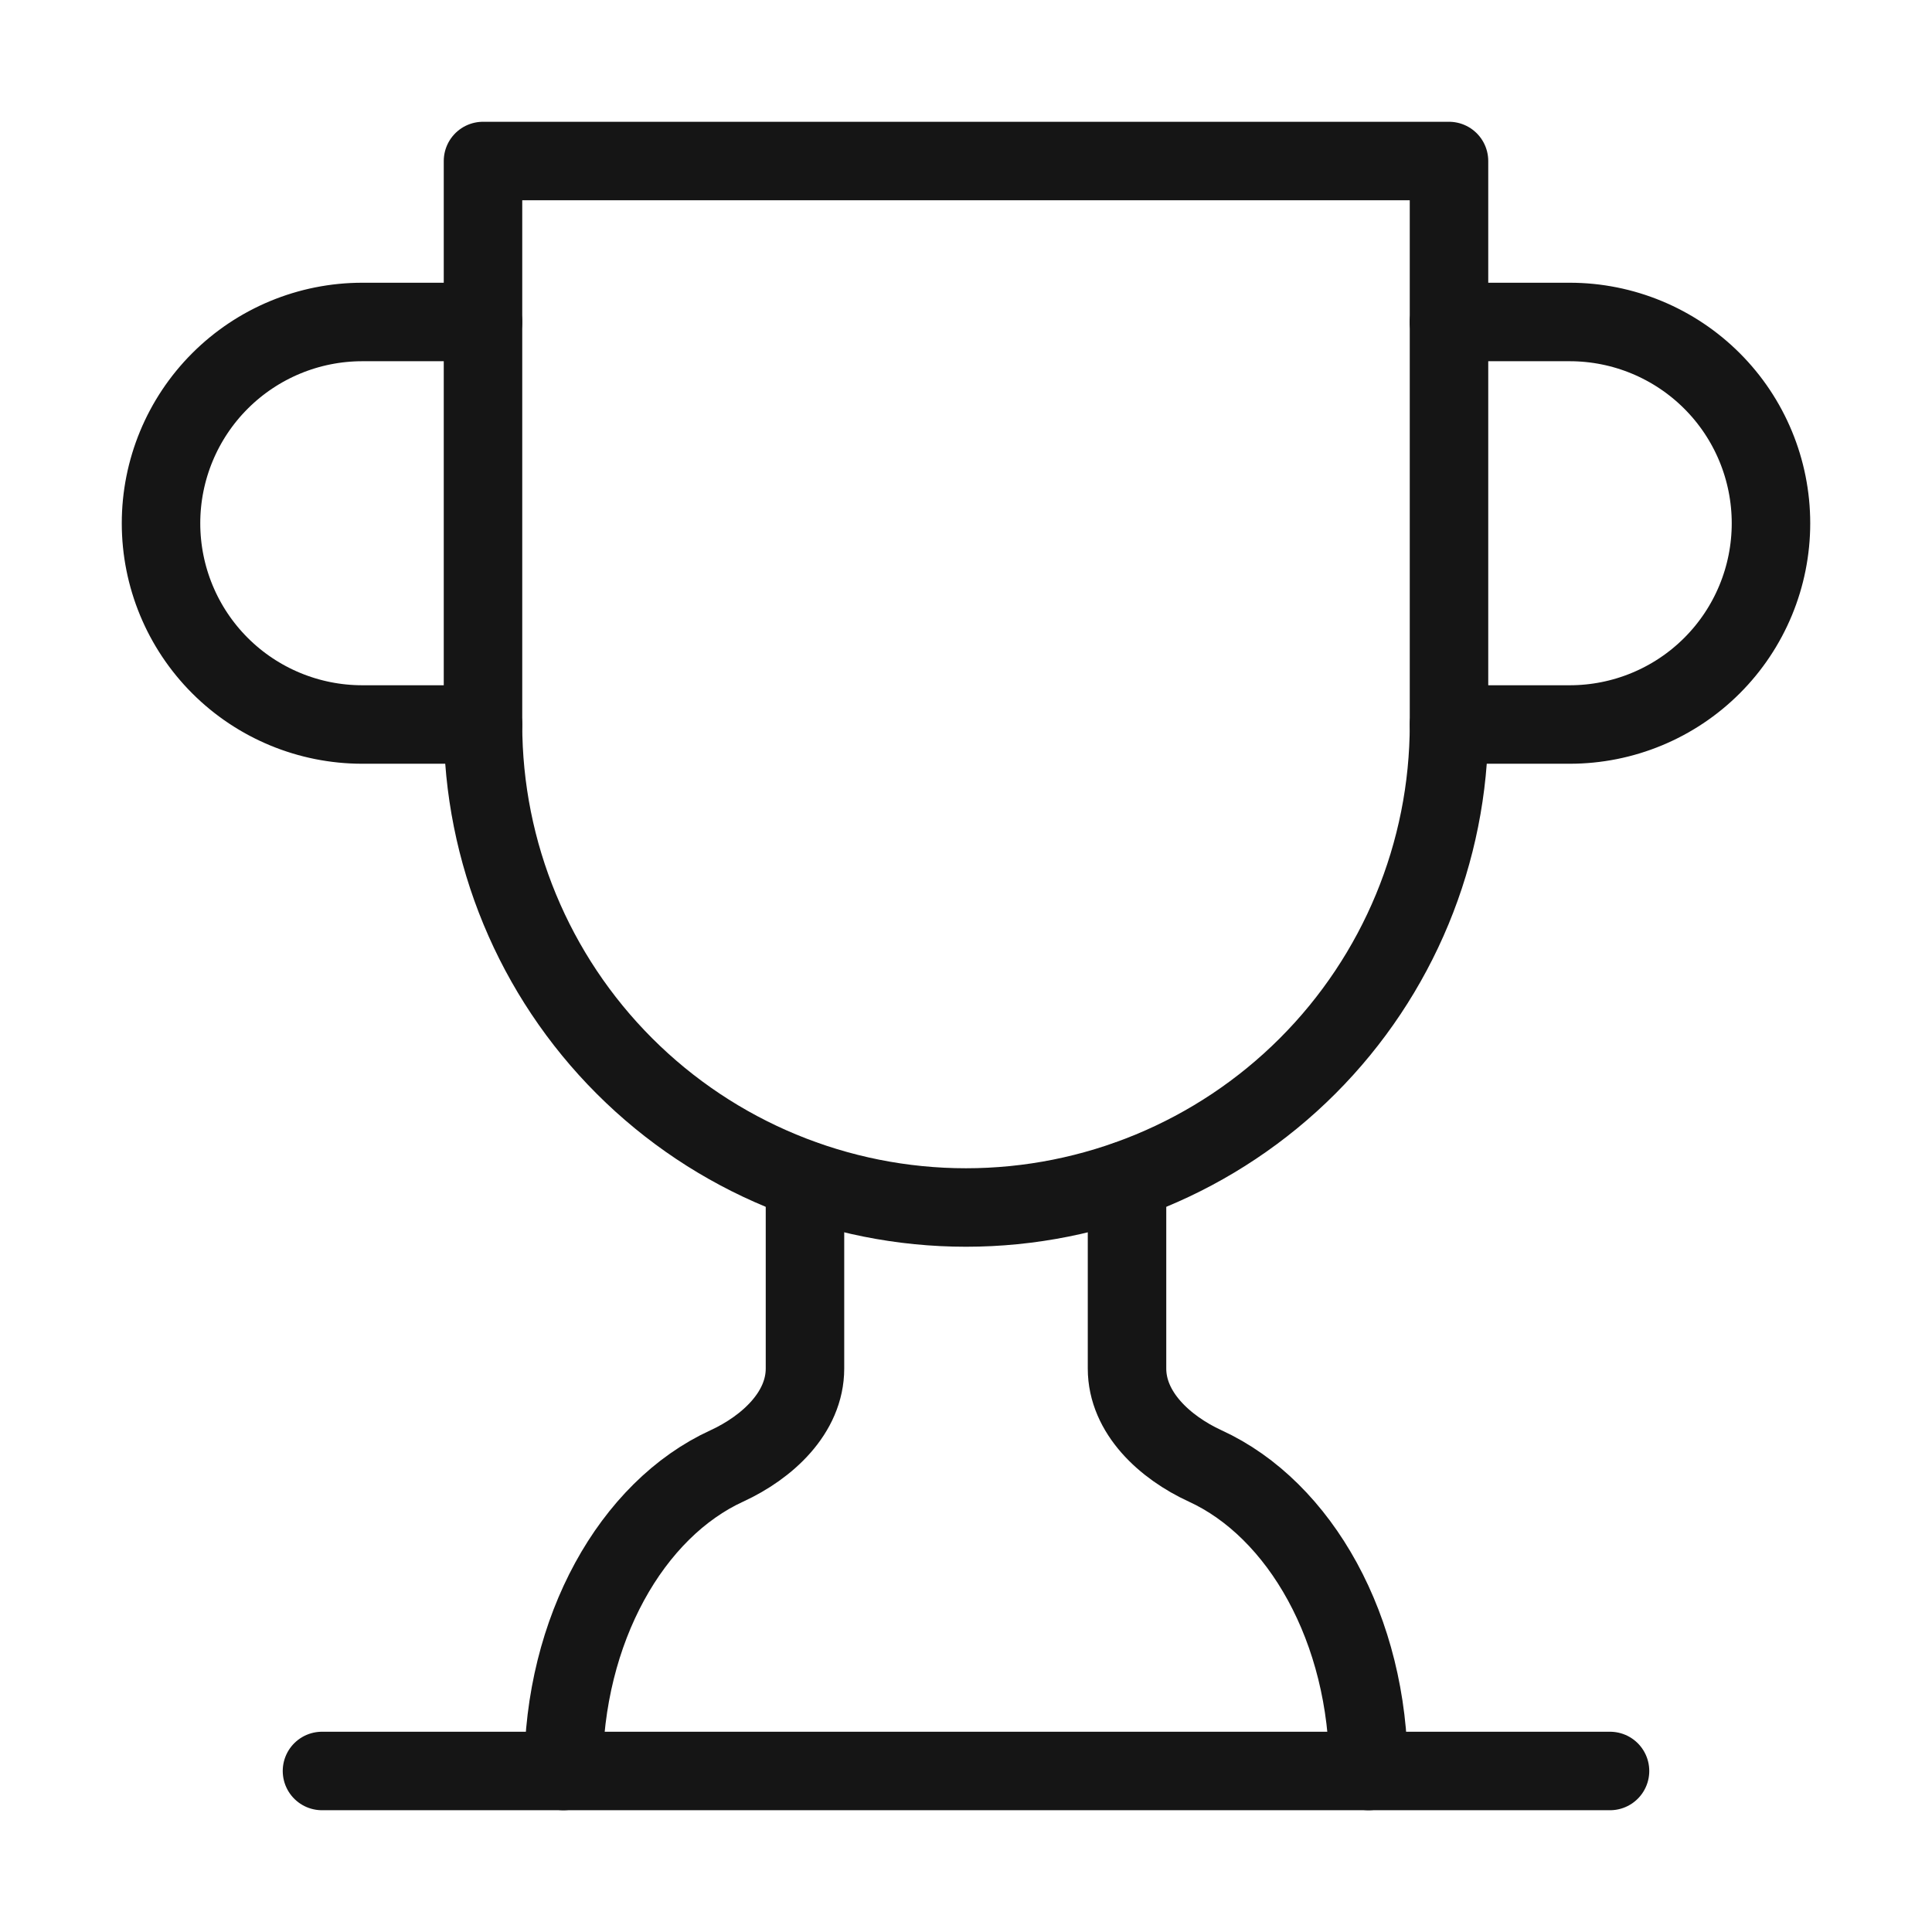
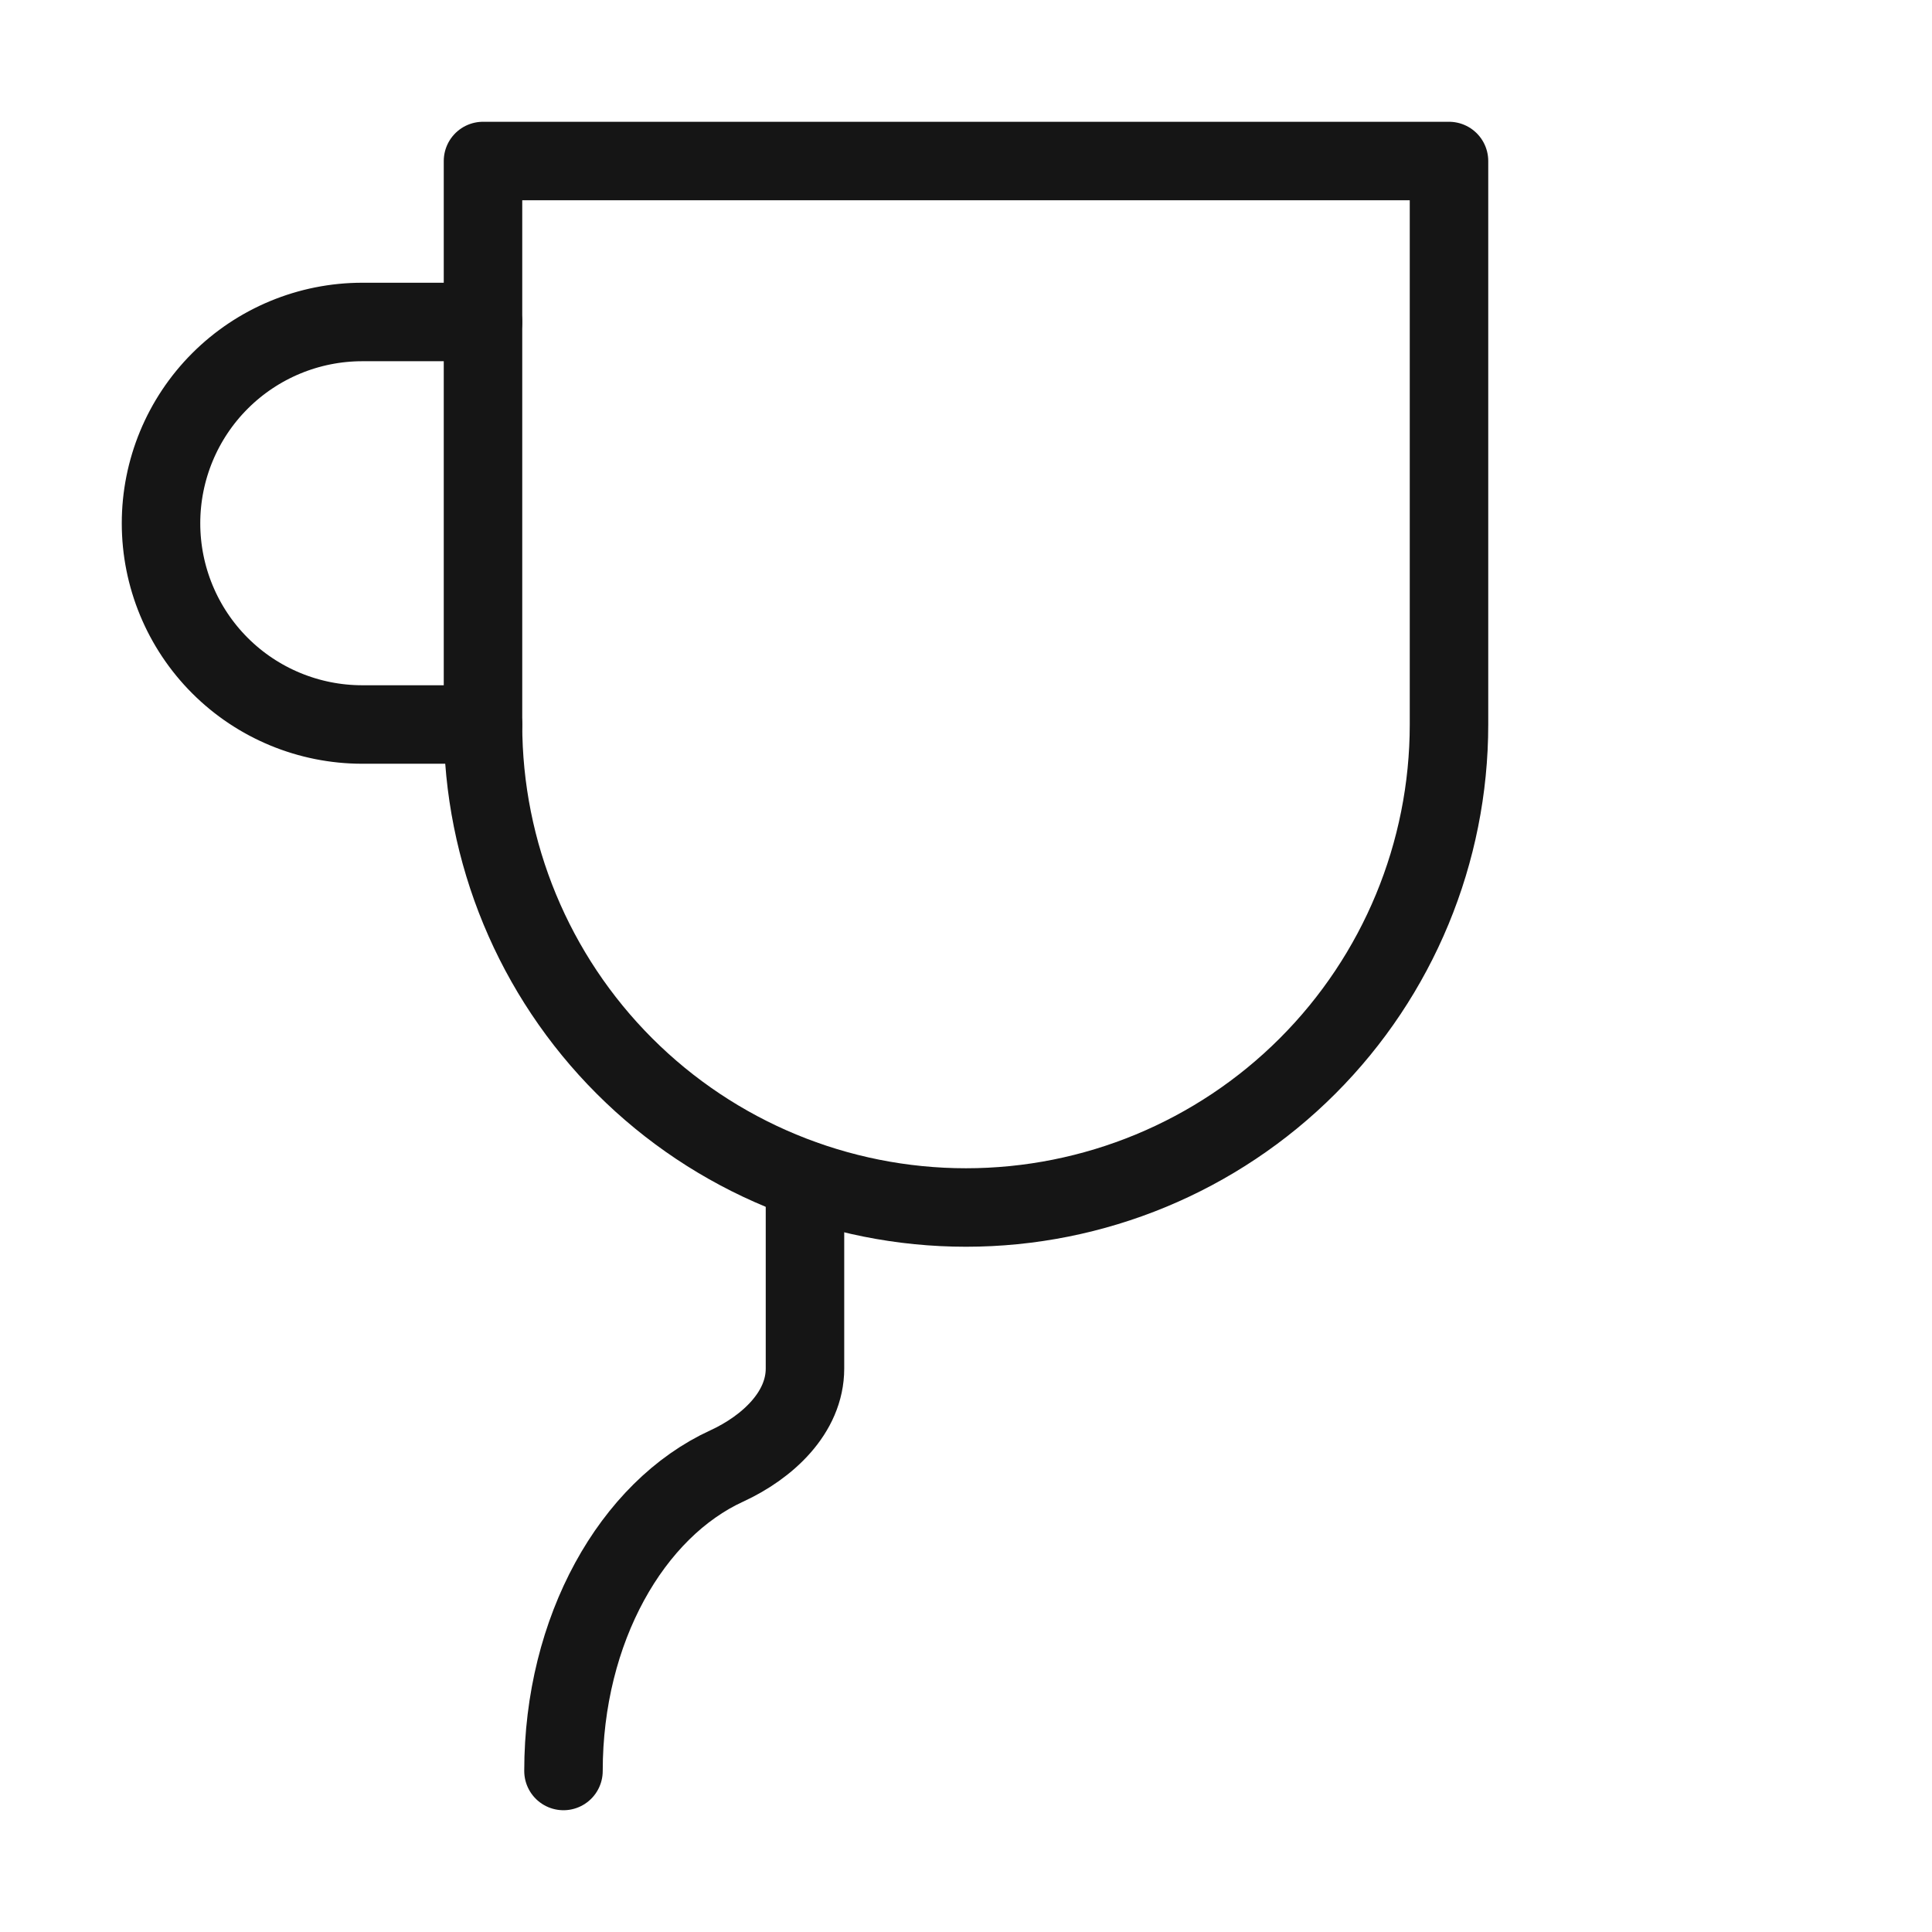
<svg xmlns="http://www.w3.org/2000/svg" width="32" height="32" viewBox="0 0 32 32" fill="none">
  <path d="M8 12H6C5.116 12 4.268 11.649 3.643 11.024C3.018 10.399 2.667 9.551 2.667 8.667C2.667 7.783 3.018 6.935 3.643 6.31C4.268 5.685 5.116 5.333 6 5.333H8" stroke="#151515" stroke-width="1.3" stroke-linecap="round" stroke-linejoin="round" />
-   <path d="M24 12H26C26.884 12 27.732 11.649 28.357 11.024C28.982 10.399 29.333 9.551 29.333 8.667C29.333 7.783 28.982 6.935 28.357 6.31C27.732 5.685 26.884 5.333 26 5.333H24" stroke="#151515" stroke-width="1.3" stroke-linecap="round" stroke-linejoin="round" />
-   <path d="M5.333 29.333H26.667" stroke="#151515" stroke-width="1.3" stroke-linecap="round" stroke-linejoin="round" />
  <path d="M13.333 19.547V22.667C13.333 23.4 12.707 23.973 12.04 24.28C10.467 25 9.333 26.987 9.333 29.333" stroke="#151515" stroke-width="1.3" stroke-linecap="round" stroke-linejoin="round" />
-   <path d="M18.667 19.547V22.667C18.667 23.4 19.293 23.973 19.96 24.28C21.533 25 22.667 26.987 22.667 29.333" stroke="#151515" stroke-width="1.3" stroke-linecap="round" stroke-linejoin="round" />
  <path d="M24 2.667H8V12C8 14.122 8.843 16.157 10.343 17.657C11.843 19.157 13.878 20 16 20C18.122 20 20.157 19.157 21.657 17.657C23.157 16.157 24 14.122 24 12V2.667Z" stroke="#151515" stroke-width="1.3" stroke-linecap="round" stroke-linejoin="round" />
</svg>